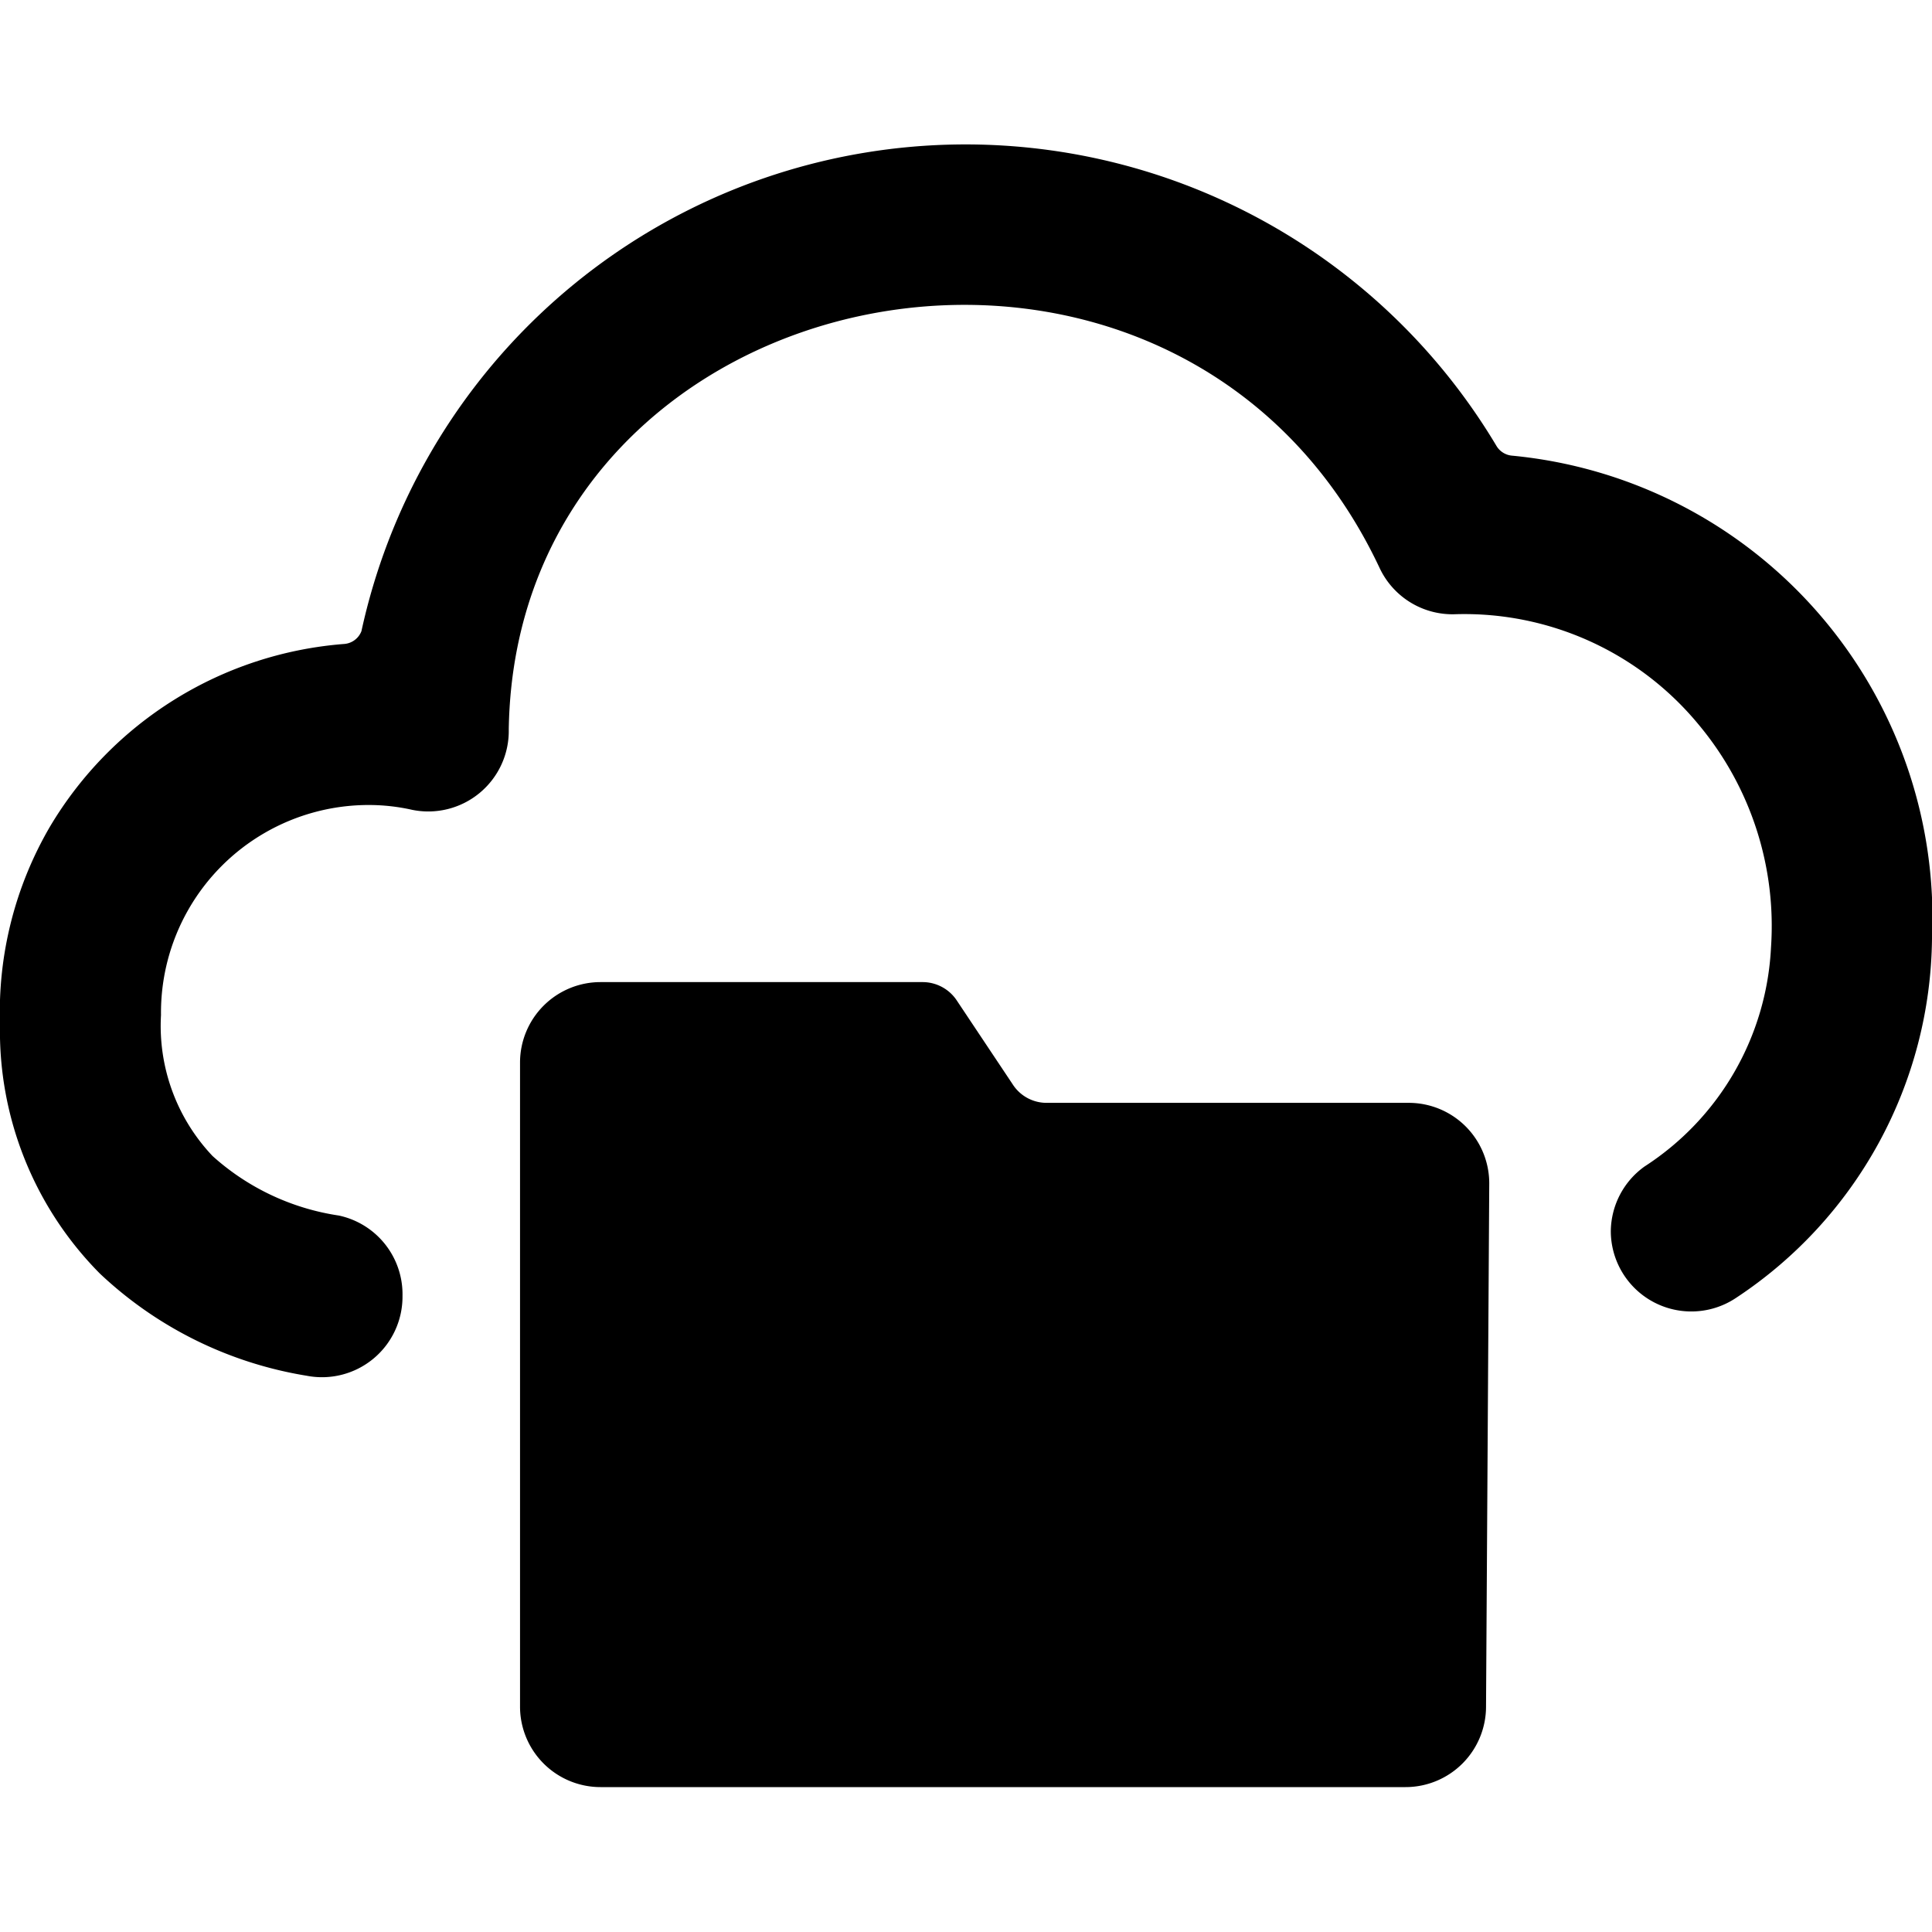
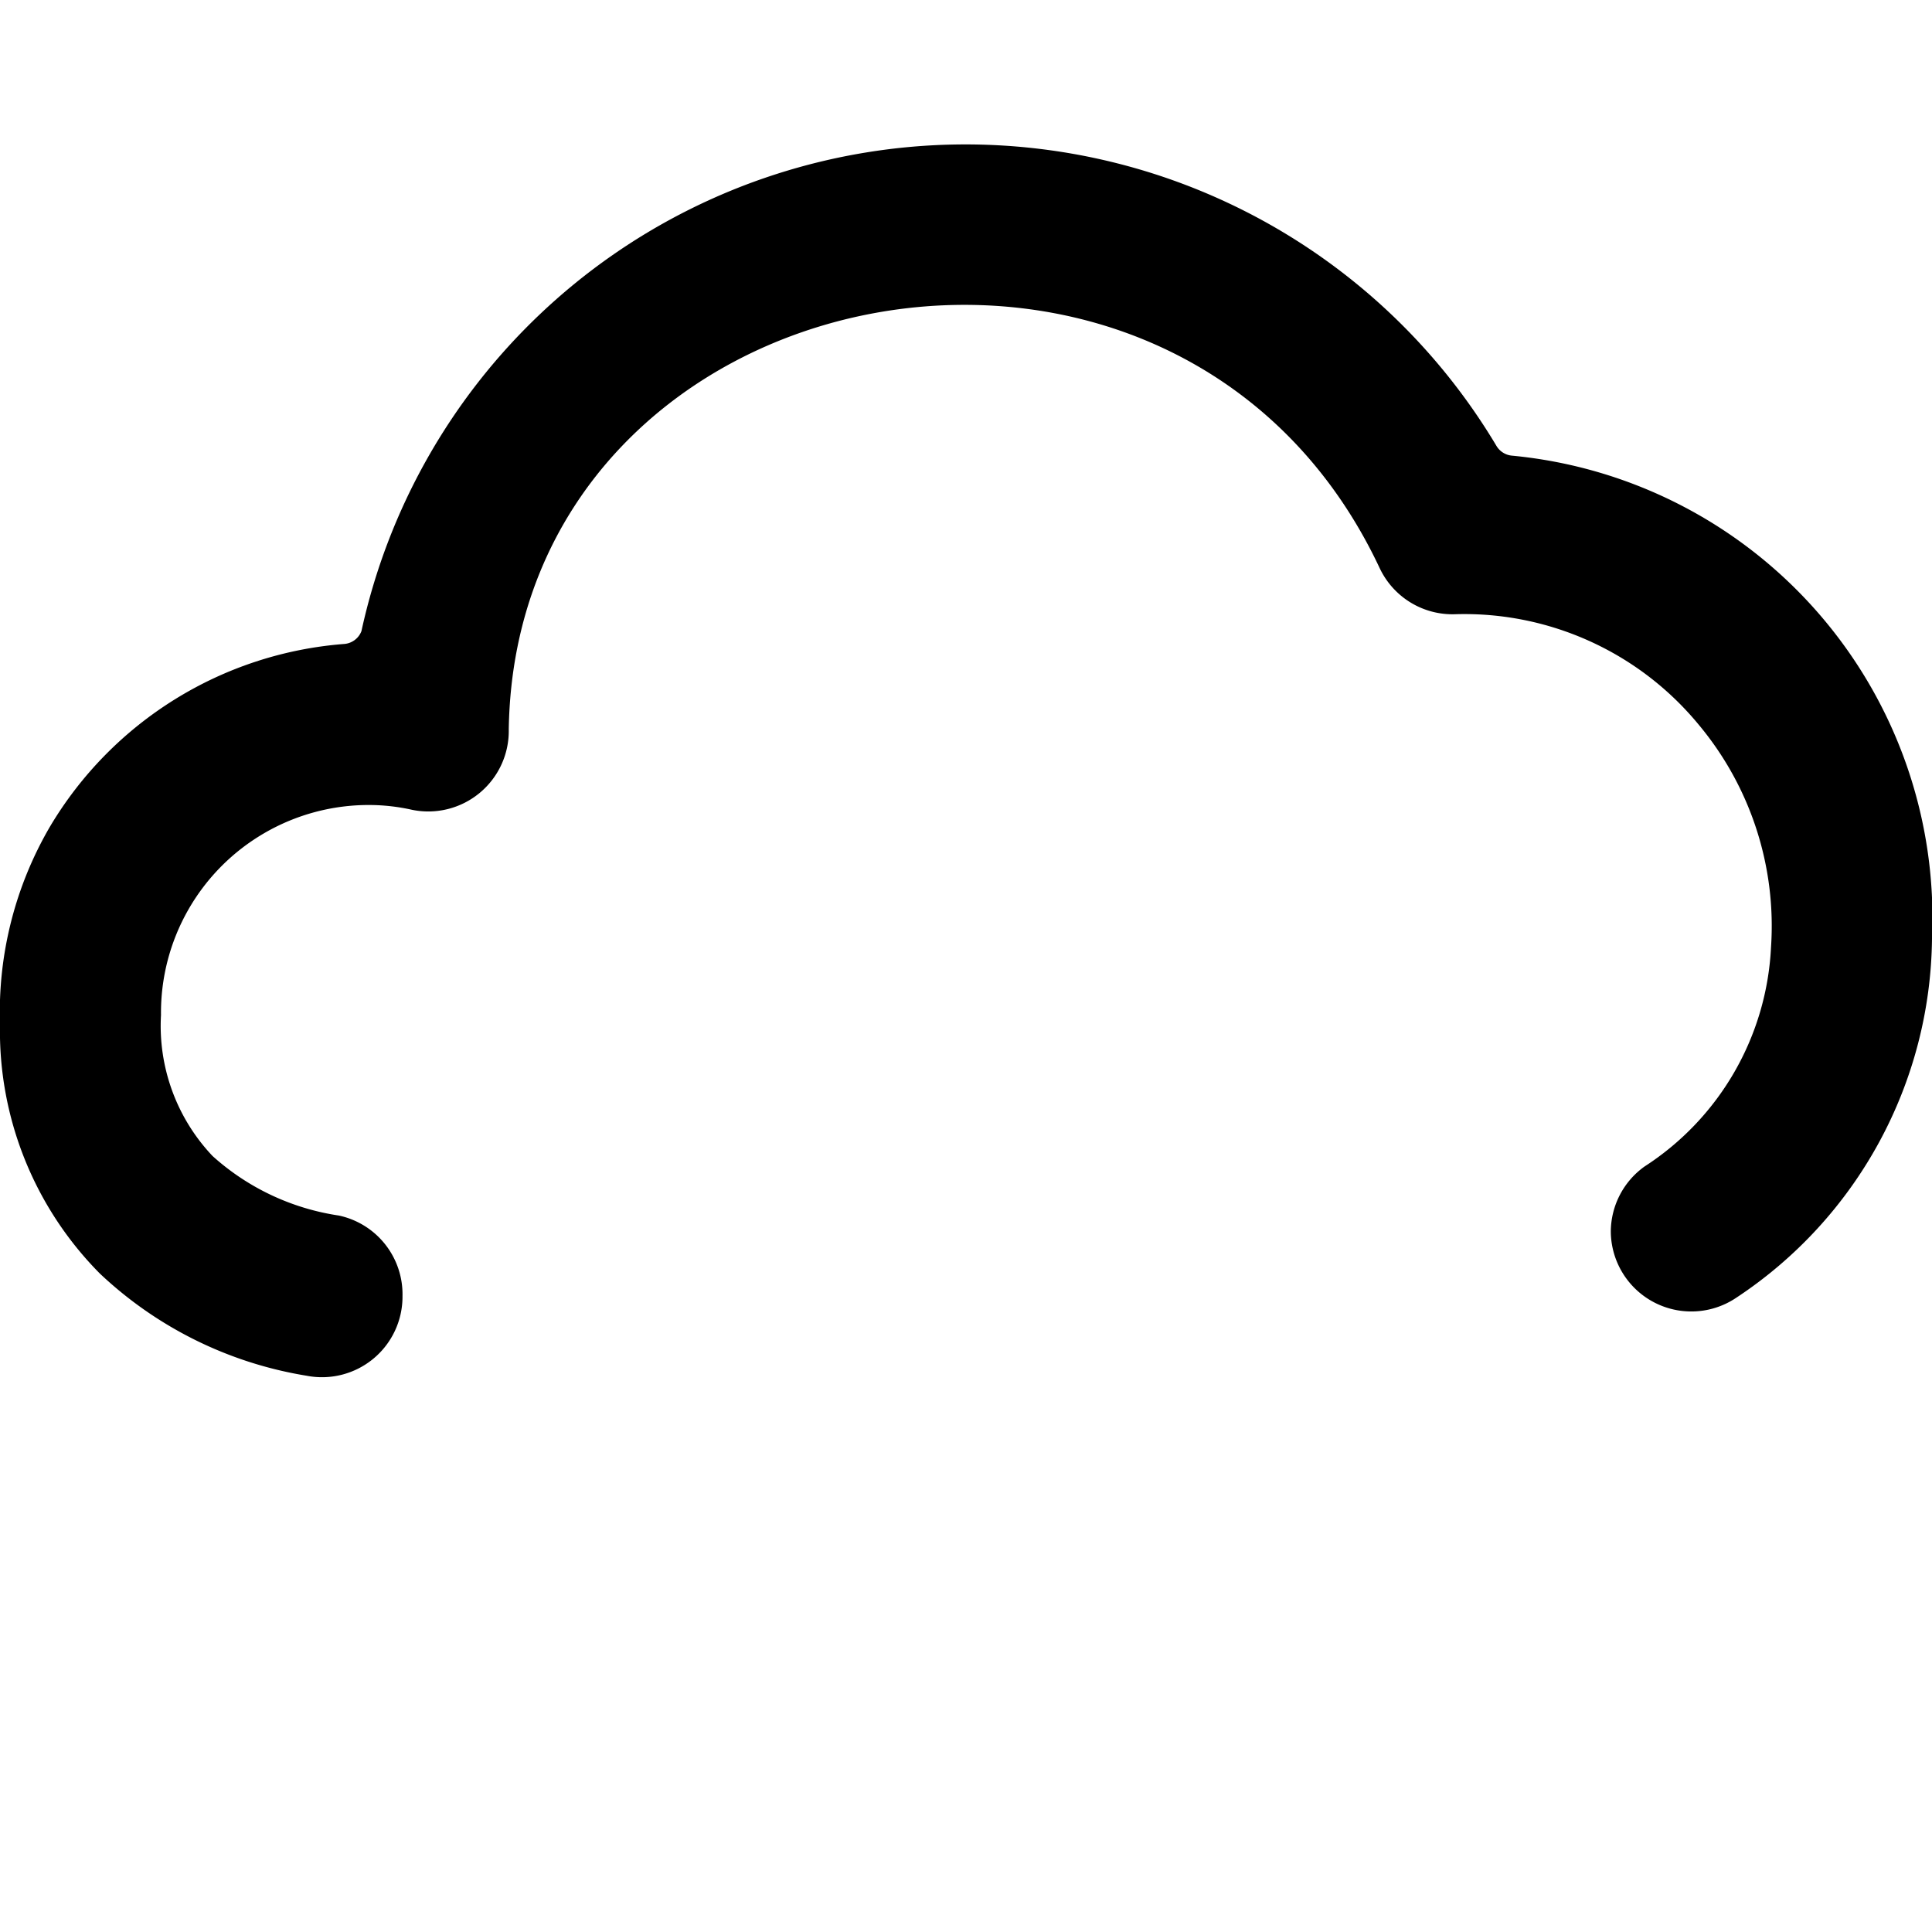
<svg xmlns="http://www.w3.org/2000/svg" viewBox="0 0 24 24">
  <g>
    <path d="M24 11.66a5.77 5.77 0 0 0 -5.22 -6 0.25 0.25 0 0 1 -0.19 -0.12 7.68 7.68 0 0 0 -14.1 2.3 0.25 0.25 0 0 1 -0.22 0.16 4.67 4.67 0 0 0 -3.65 2.27A4.57 4.57 0 0 0 0 12.72a4.28 4.28 0 0 0 1.24 3.1 4.88 4.88 0 0 0 2.57 1.27A1 1 0 0 0 5 16.1a1 1 0 0 0 -0.79 -1 3 3 0 0 1 -1.57 -0.74A2.35 2.35 0 0 1 2 12.61 2.58 2.58 0 0 1 4.59 10a2.46 2.46 0 0 1 0.53 0.06 1 1 0 0 0 1.2 -1c0.09 -5.73 8.3 -7.37 10.82 -2a1 1 0 0 0 0.94 0.57A3.77 3.77 0 0 1 21.1 9a3.9 3.9 0 0 1 0.9 2.77 3.44 3.44 0 0 1 -1.57 2.72 1 1 0 0 0 -0.42 0.81 1 1 0 0 0 1.56 0.82A5.41 5.41 0 0 0 24 11.66Z" fill="#000000" stroke-width="1" />
-     <path d="M18.5 14.7a1 1 0 0 0 -1 -1H13a0.5 0.5 0 0 1 -0.42 -0.23l-0.7 -1.05a0.51 0.51 0 0 0 -0.42 -0.22h-4a1 1 0 0 0 -1 1v8a1 1 0 0 0 1 1h10a1 1 0 0 0 1 -1Z" fill="#000000" stroke-width="1" />
  </g>
</svg>